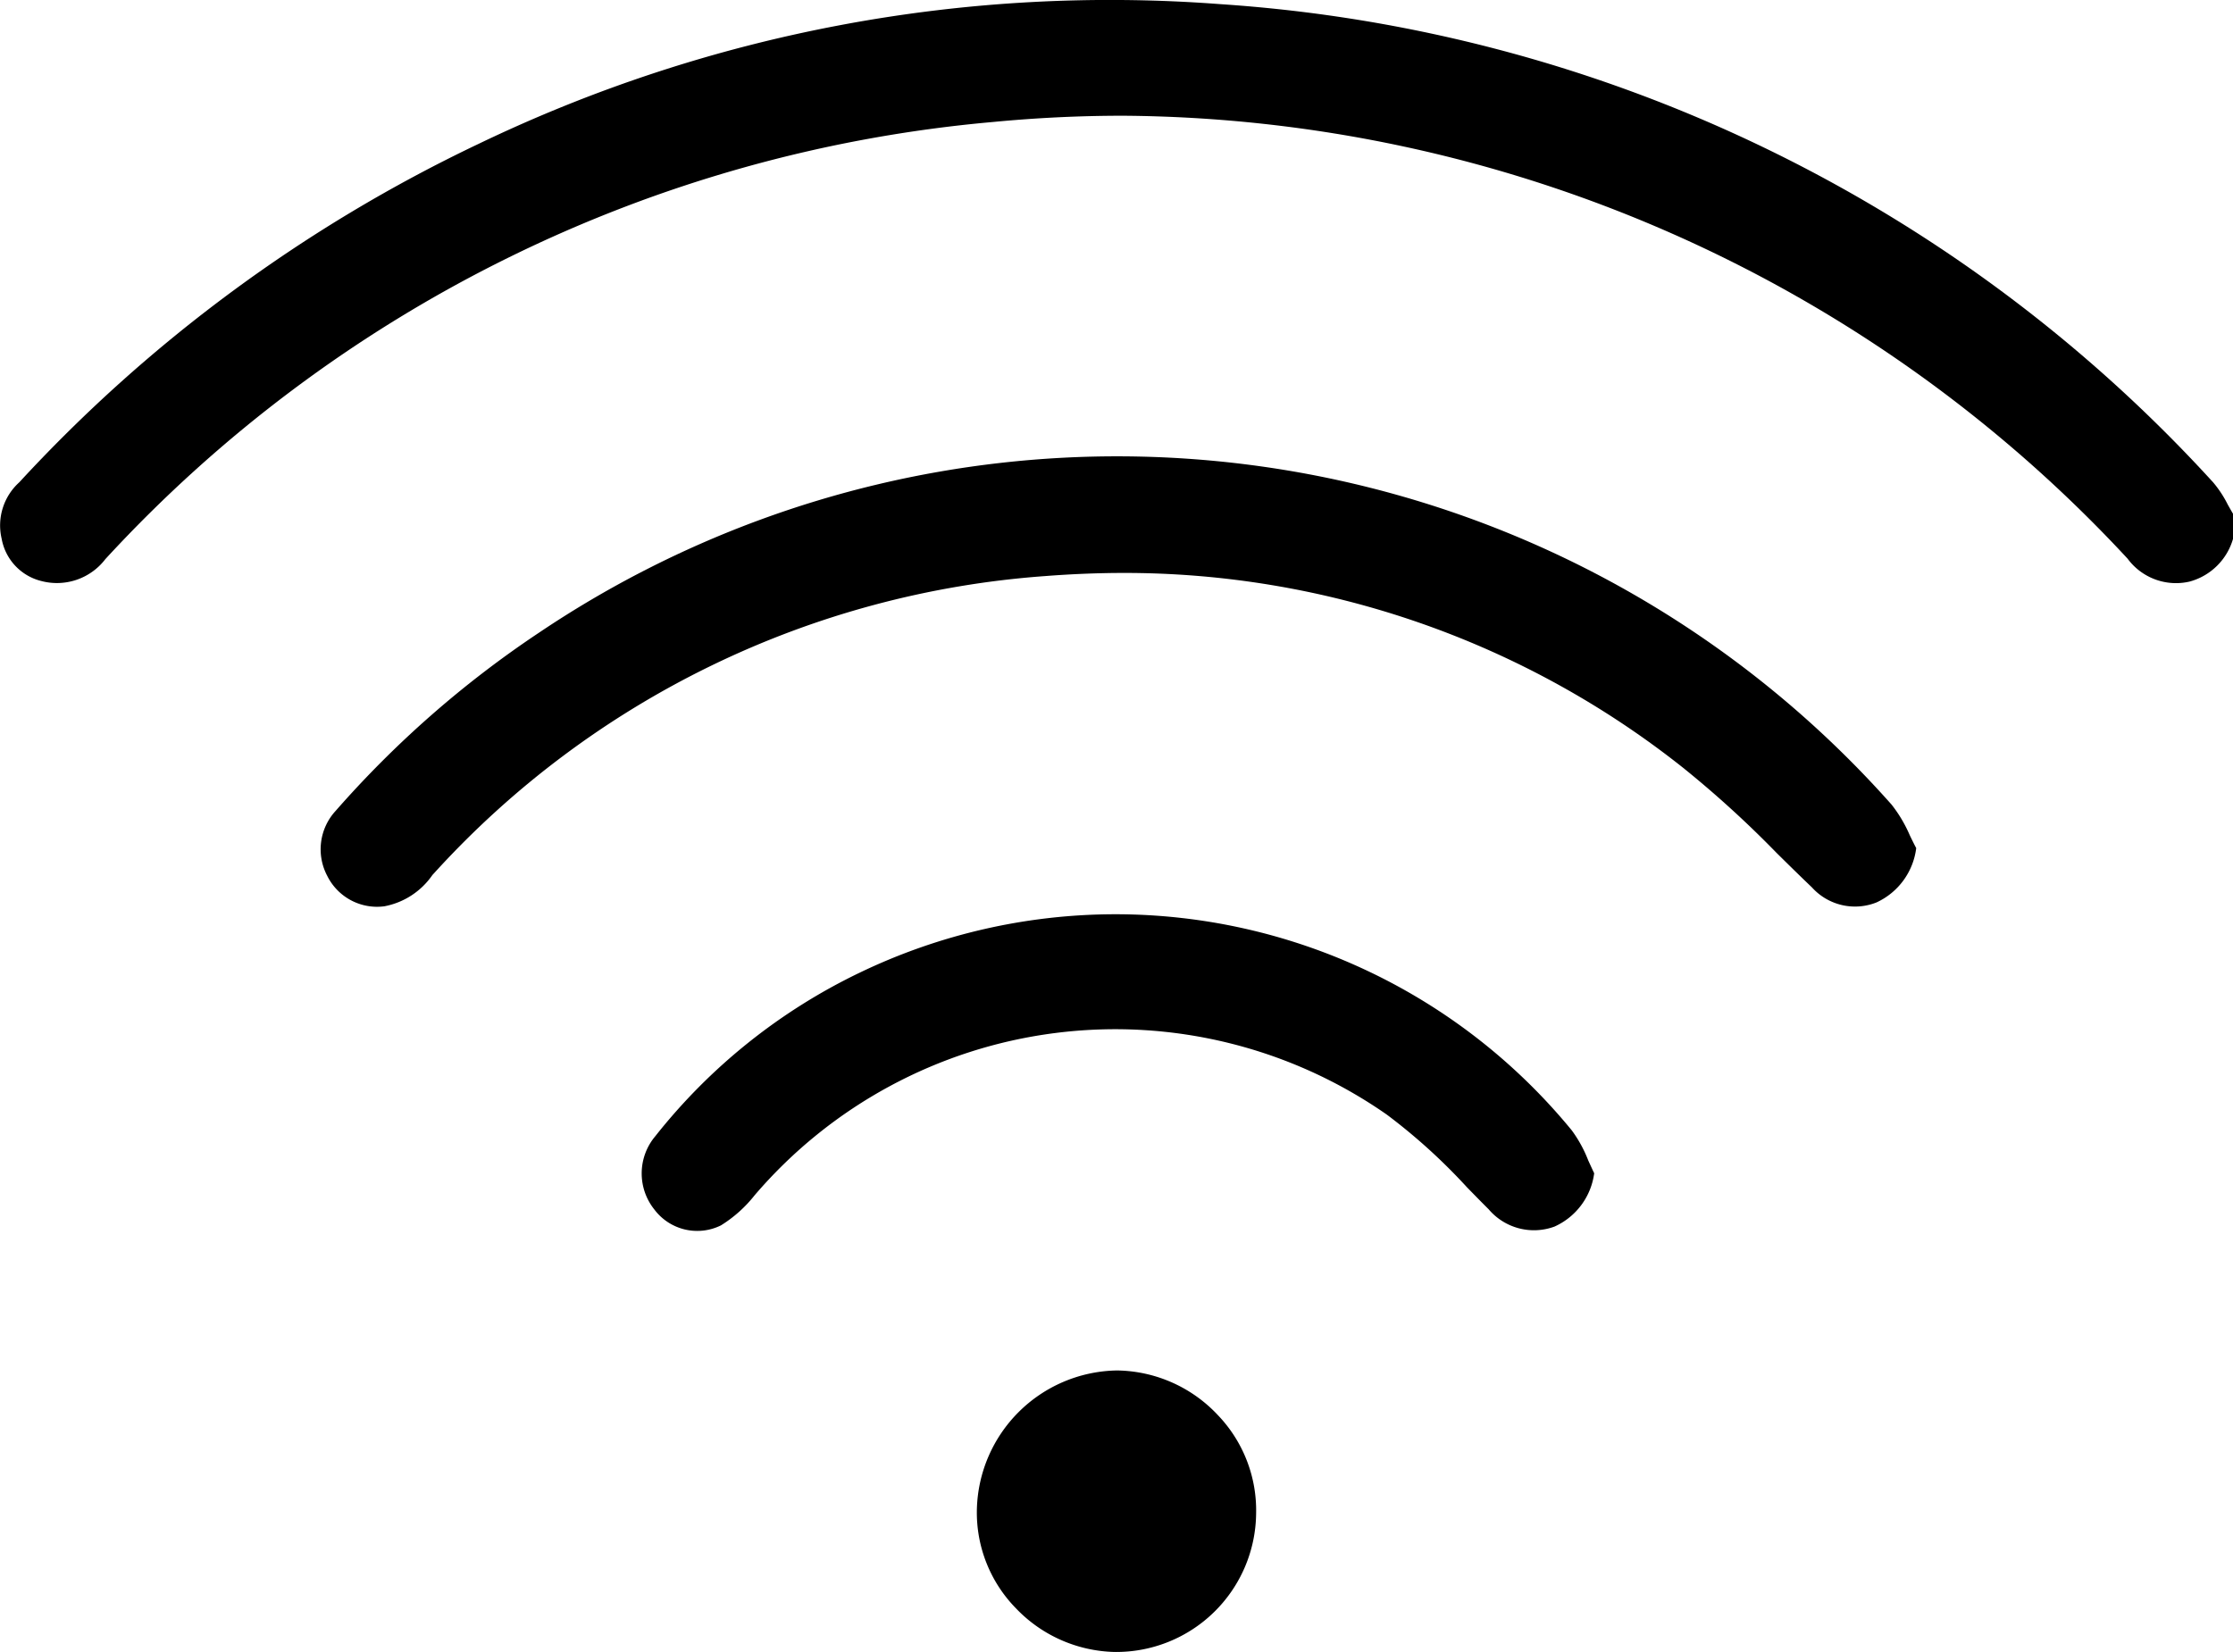
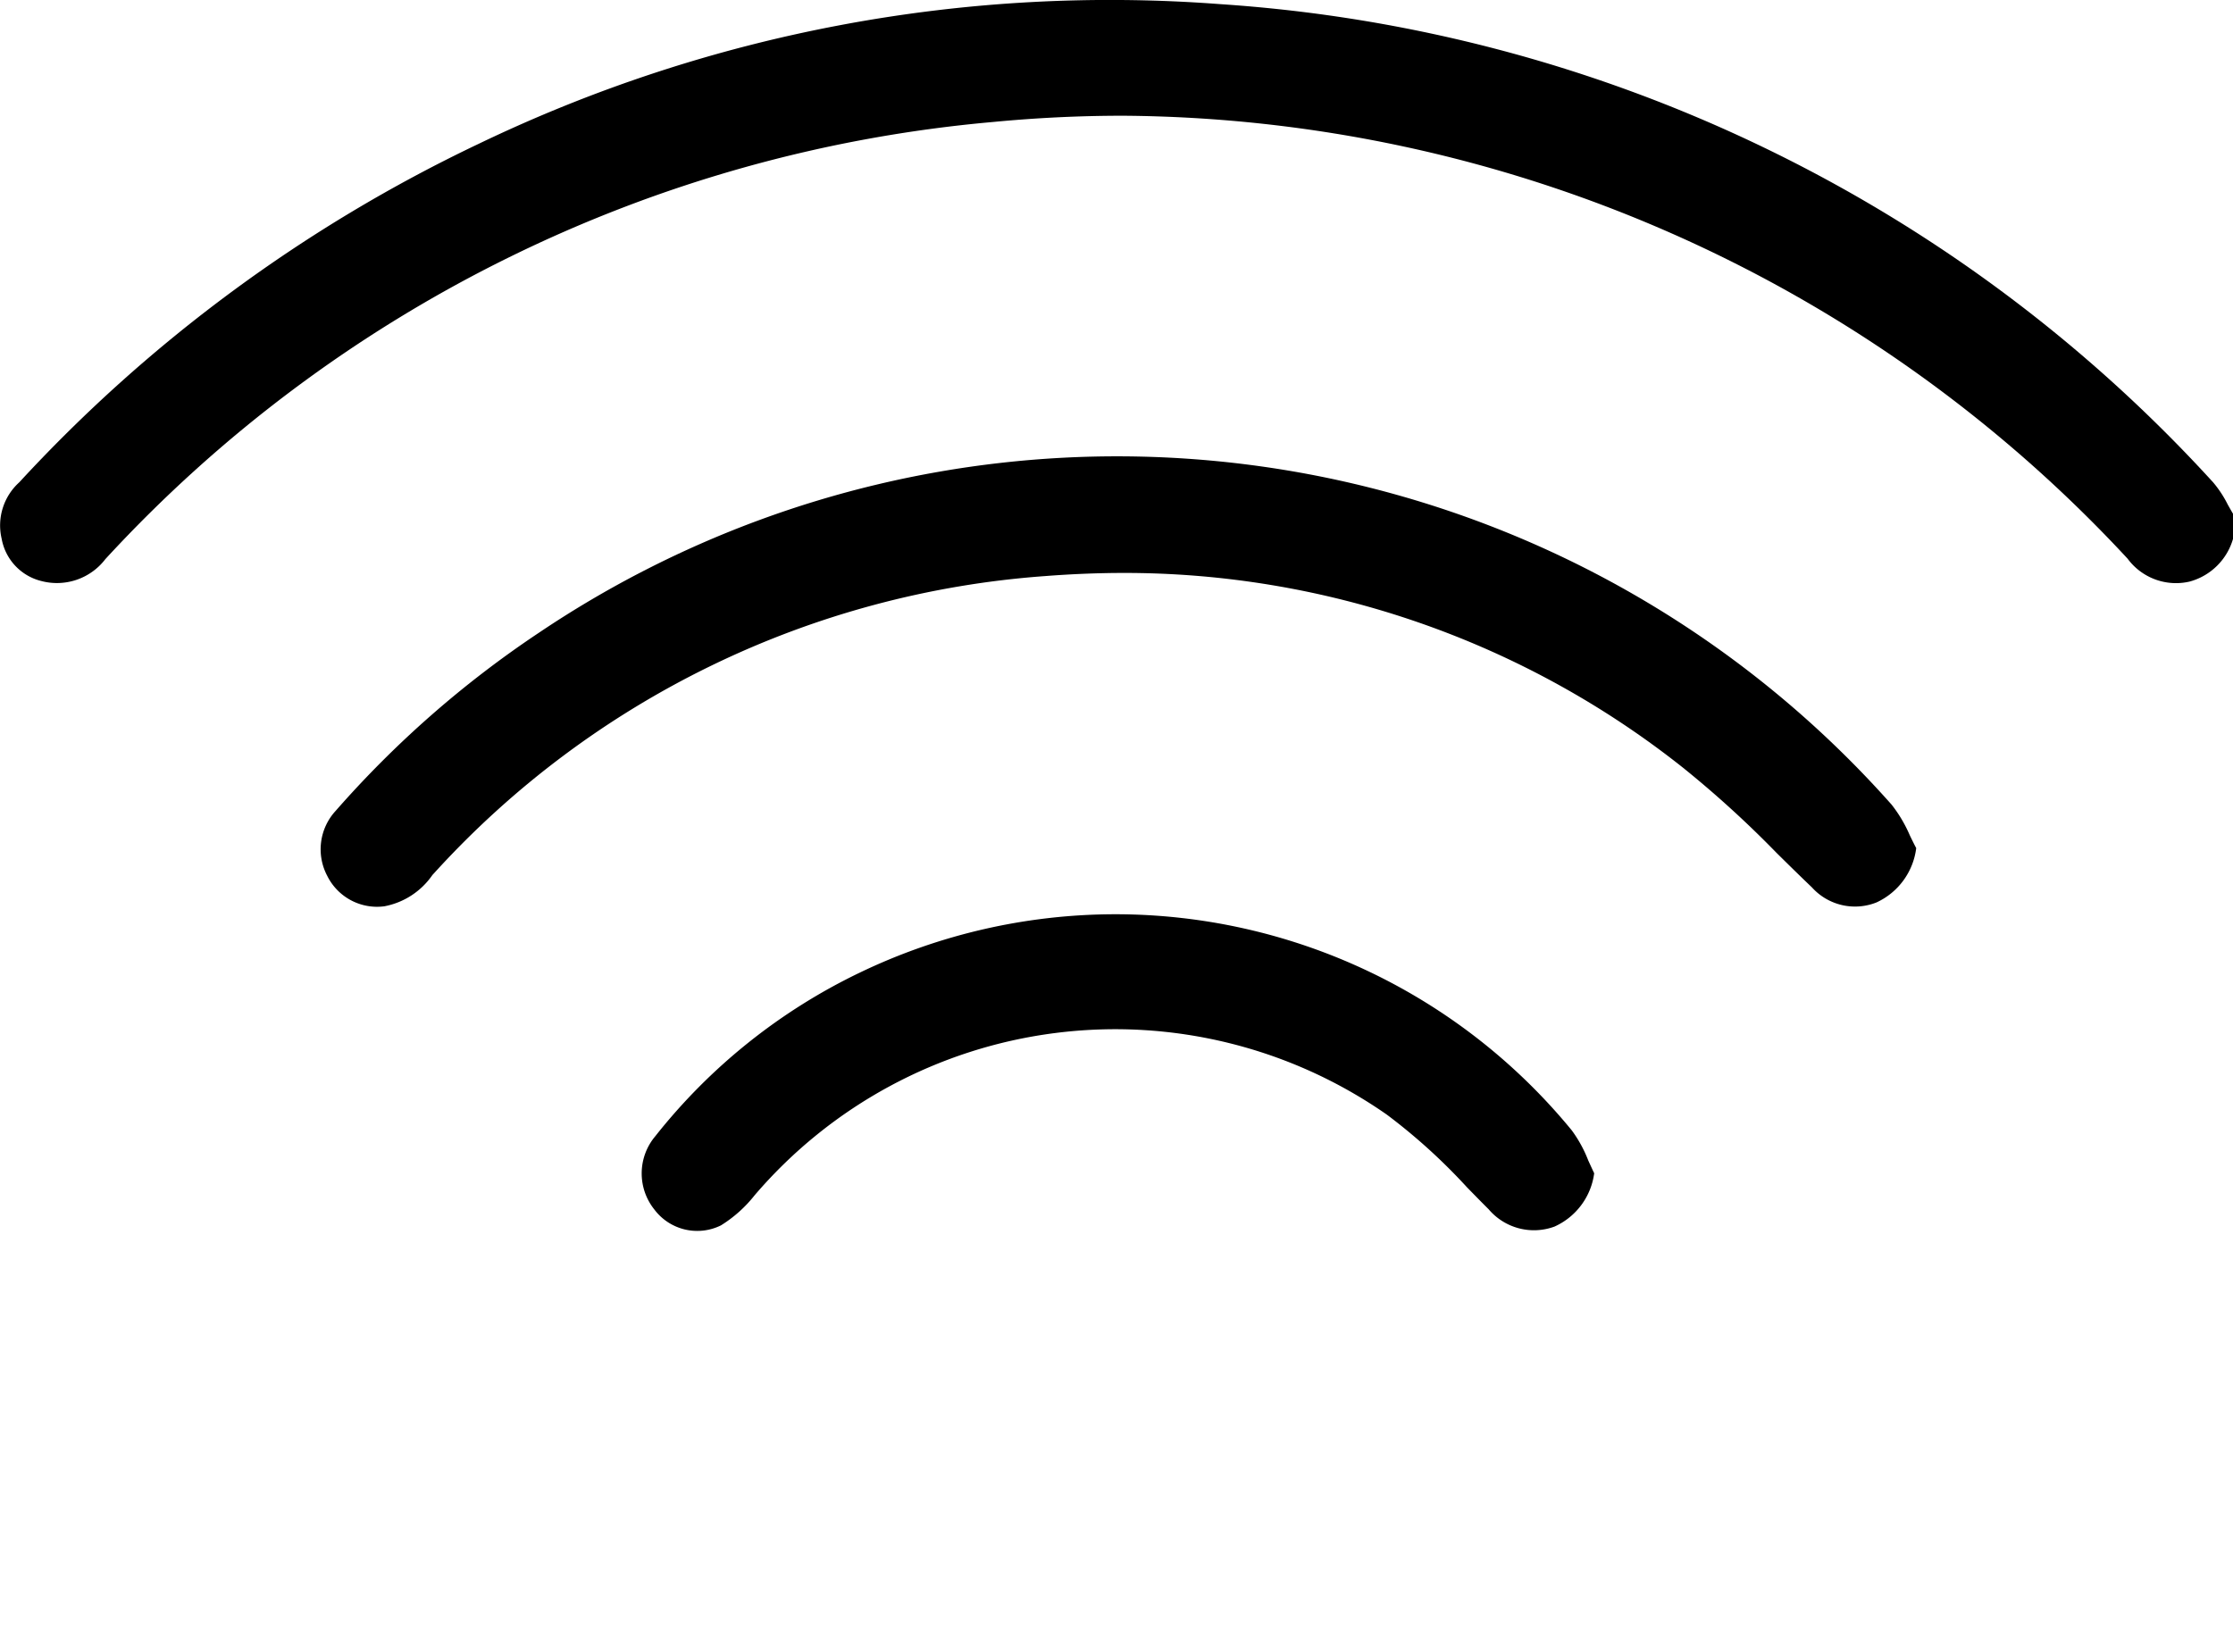
<svg xmlns="http://www.w3.org/2000/svg" id="con3" width="28.125" height="20.813" viewBox="0 0 28.125 20.813">
  <path id="Path_1145" data-name="Path 1145" d="M104.453,147.393a18.344,18.344,0,0,0-9.335,1.759,18.905,18.905,0,0,0-5.788,4.265.732.732,0,0,0-.222.712.671.671,0,0,0,.5.532.768.768,0,0,0,.806-.276,17.259,17.259,0,0,1,11.178-5.507q.823-.079,1.641-.079a17.408,17.408,0,0,1,12.652,5.581.757.757,0,0,0,.78.288.781.781,0,0,0,.548-.541v-.312c-.023-.039-.045-.078-.067-.117a1.394,1.394,0,0,0-.184-.28A18.586,18.586,0,0,0,104.453,147.393Z" transform="translate(-89.087 -147.341)" />
  <path id="Path_1146" data-name="Path 1146" d="M94.707,153.652a12.944,12.944,0,0,0-2.559,2.243.715.715,0,0,0-.106.82.7.7,0,0,0,.718.383.948.948,0,0,0,.606-.394l.033-.036a11.52,11.52,0,0,1,7.679-3.73q.5-.039.986-.04a11.315,11.315,0,0,1,7.054,2.454,13.237,13.237,0,0,1,1.18,1.075c.147.145.295.291.444.433a.73.73,0,0,0,.813.189.871.871,0,0,0,.5-.684c-.028-.053-.055-.108-.081-.162a1.727,1.727,0,0,0-.229-.386A13.039,13.039,0,0,0,94.707,153.652Z" transform="translate(-87.92 -145.68)" />
  <path id="Path_1147" data-name="Path 1147" d="M100.8,155.531a7.437,7.437,0,0,0-3.225.738,7.325,7.325,0,0,0-2.571,2.059.727.727,0,0,0-.011.923.675.675,0,0,0,.838.2,1.646,1.646,0,0,0,.425-.38,5.976,5.976,0,0,1,7.963-1.015,7.351,7.351,0,0,1,1.008.914c.091.093.182.187.274.278a.748.748,0,0,0,.829.218.859.859,0,0,0,.5-.672c-.026-.054-.05-.108-.075-.162a1.638,1.638,0,0,0-.207-.378A7.433,7.433,0,0,0,100.8,155.531Z" transform="translate(-86.751 -144.013)" />
-   <path id="Path_1148" data-name="Path 1148" d="M99.624,159.619h-.042a1.794,1.794,0,0,0-1.746,1.746,1.724,1.724,0,0,0,.49,1.248,1.773,1.773,0,0,0,1.24.552h0a1.762,1.762,0,0,0,1.787-1.743,1.734,1.734,0,0,0-.48-1.239A1.77,1.77,0,0,0,99.624,159.619Z" transform="translate(-85.532 -142.353)" />
</svg>